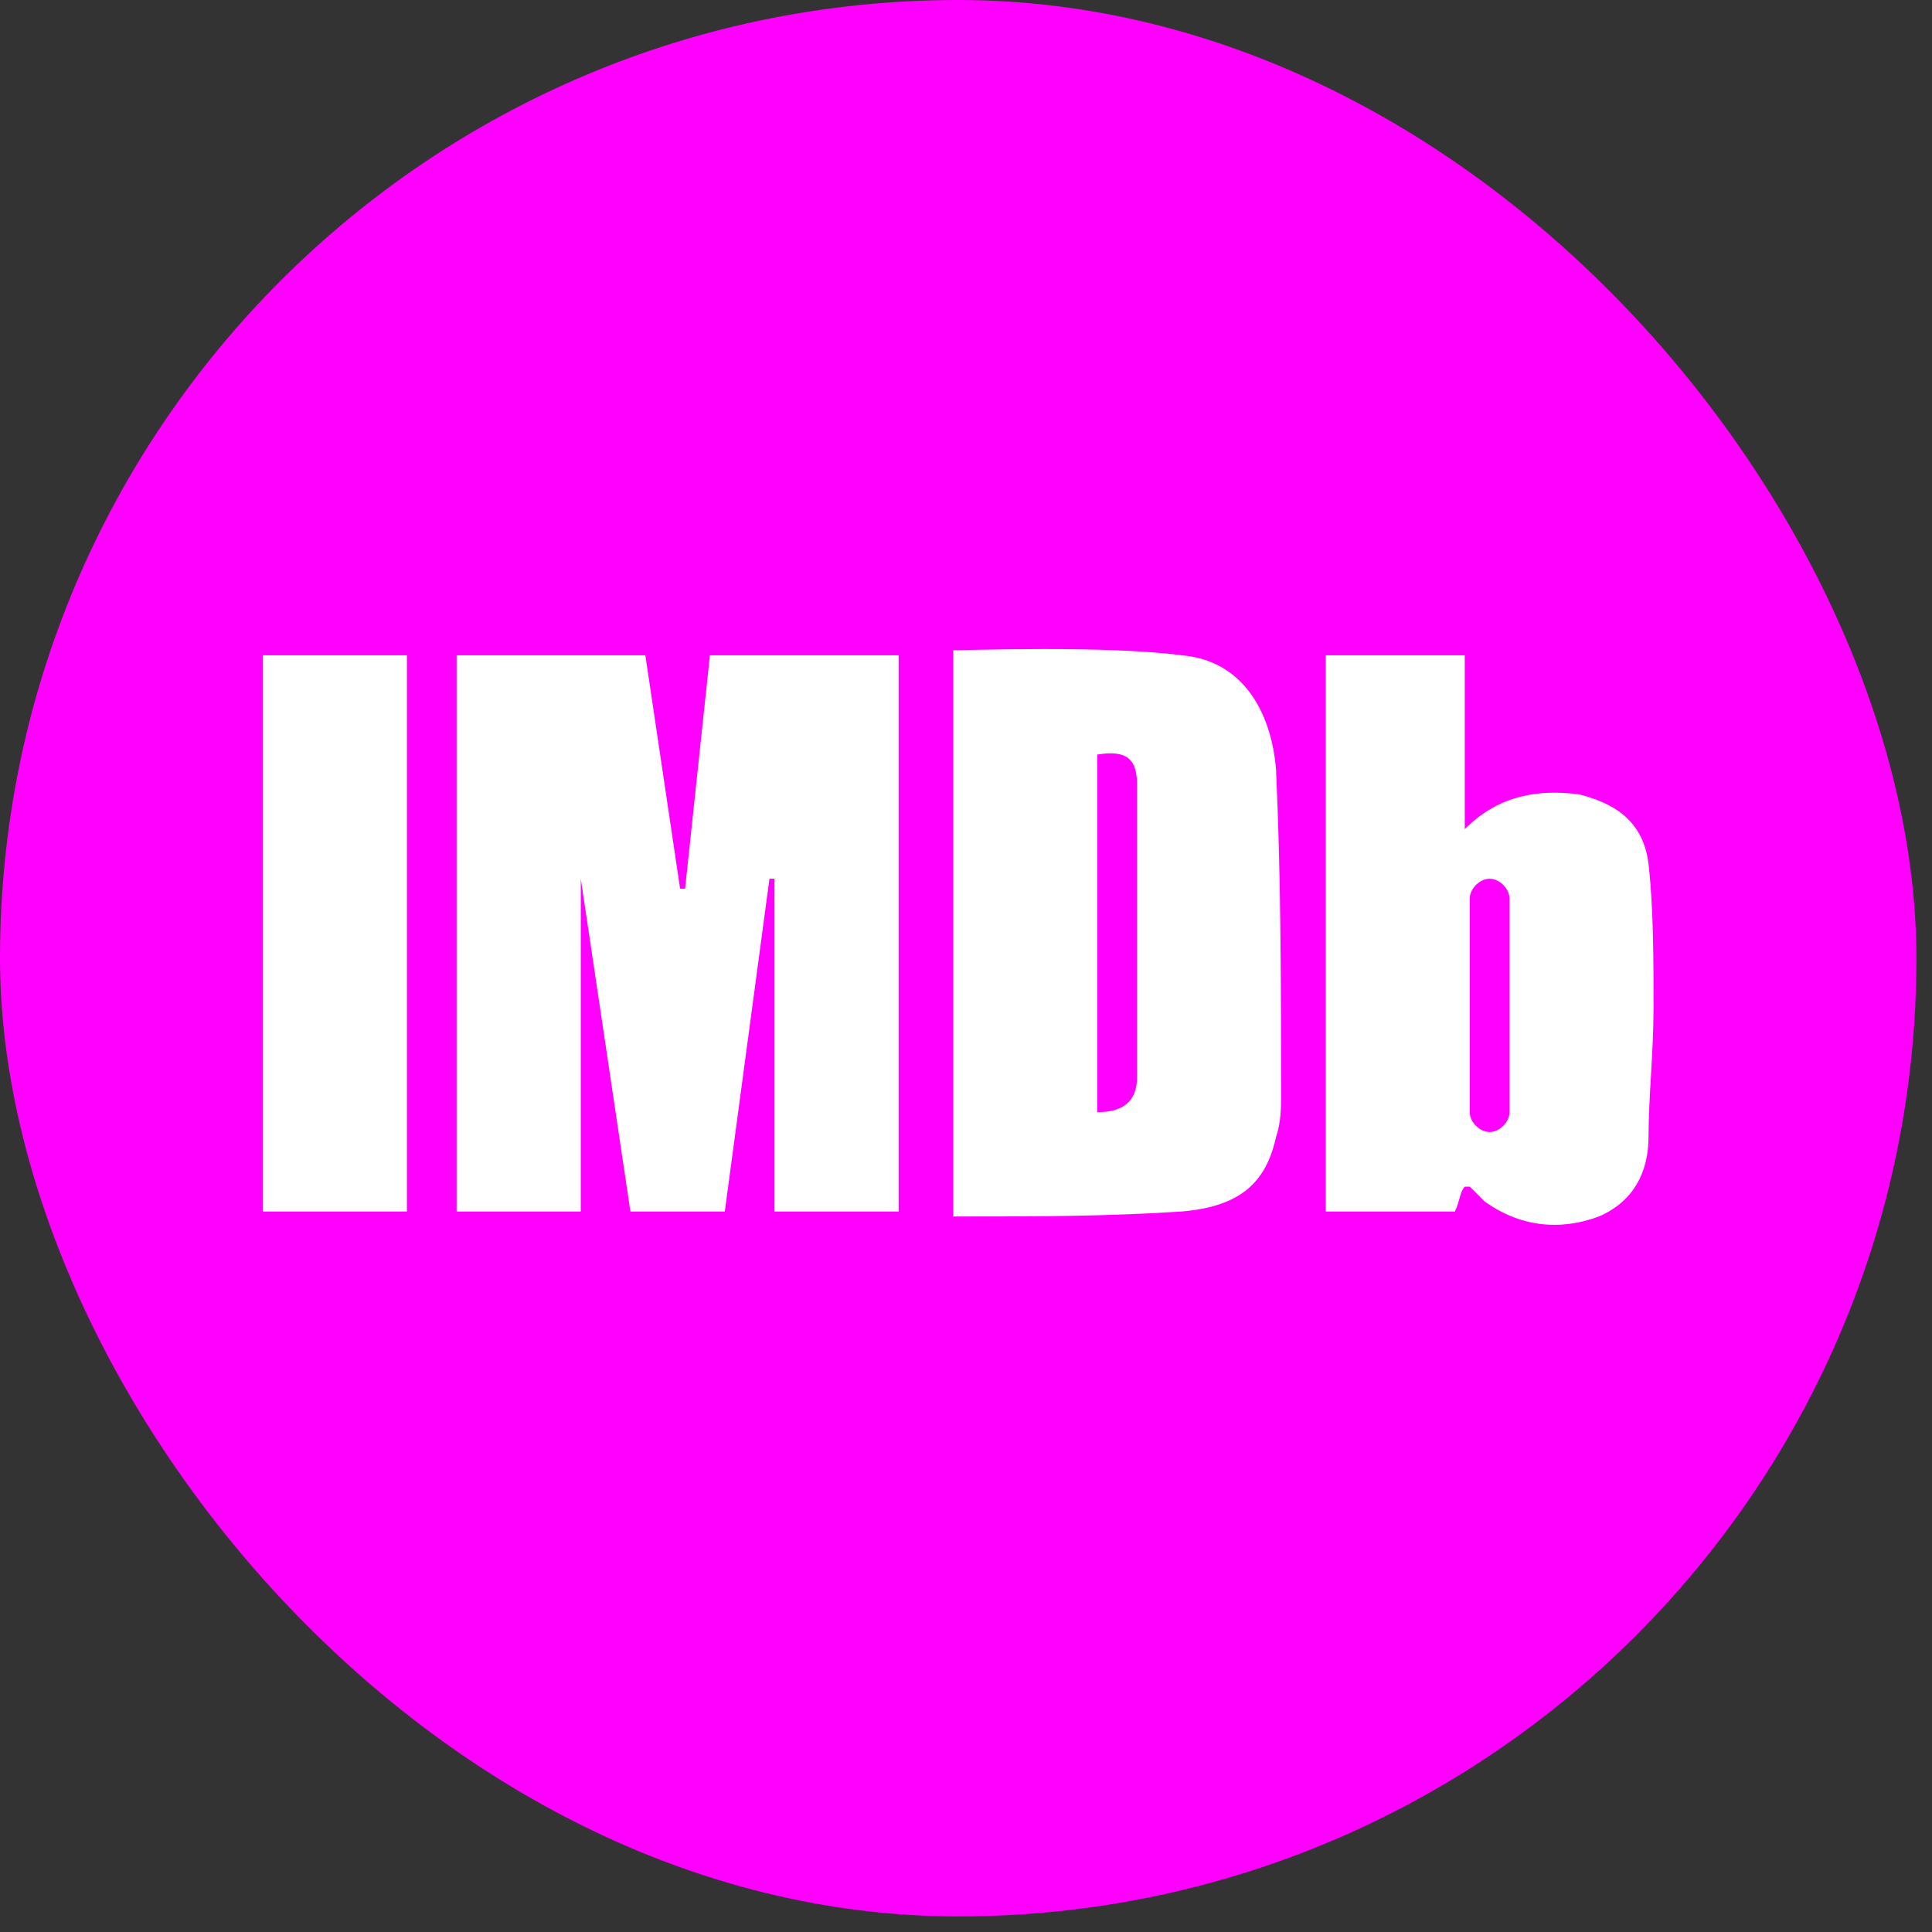
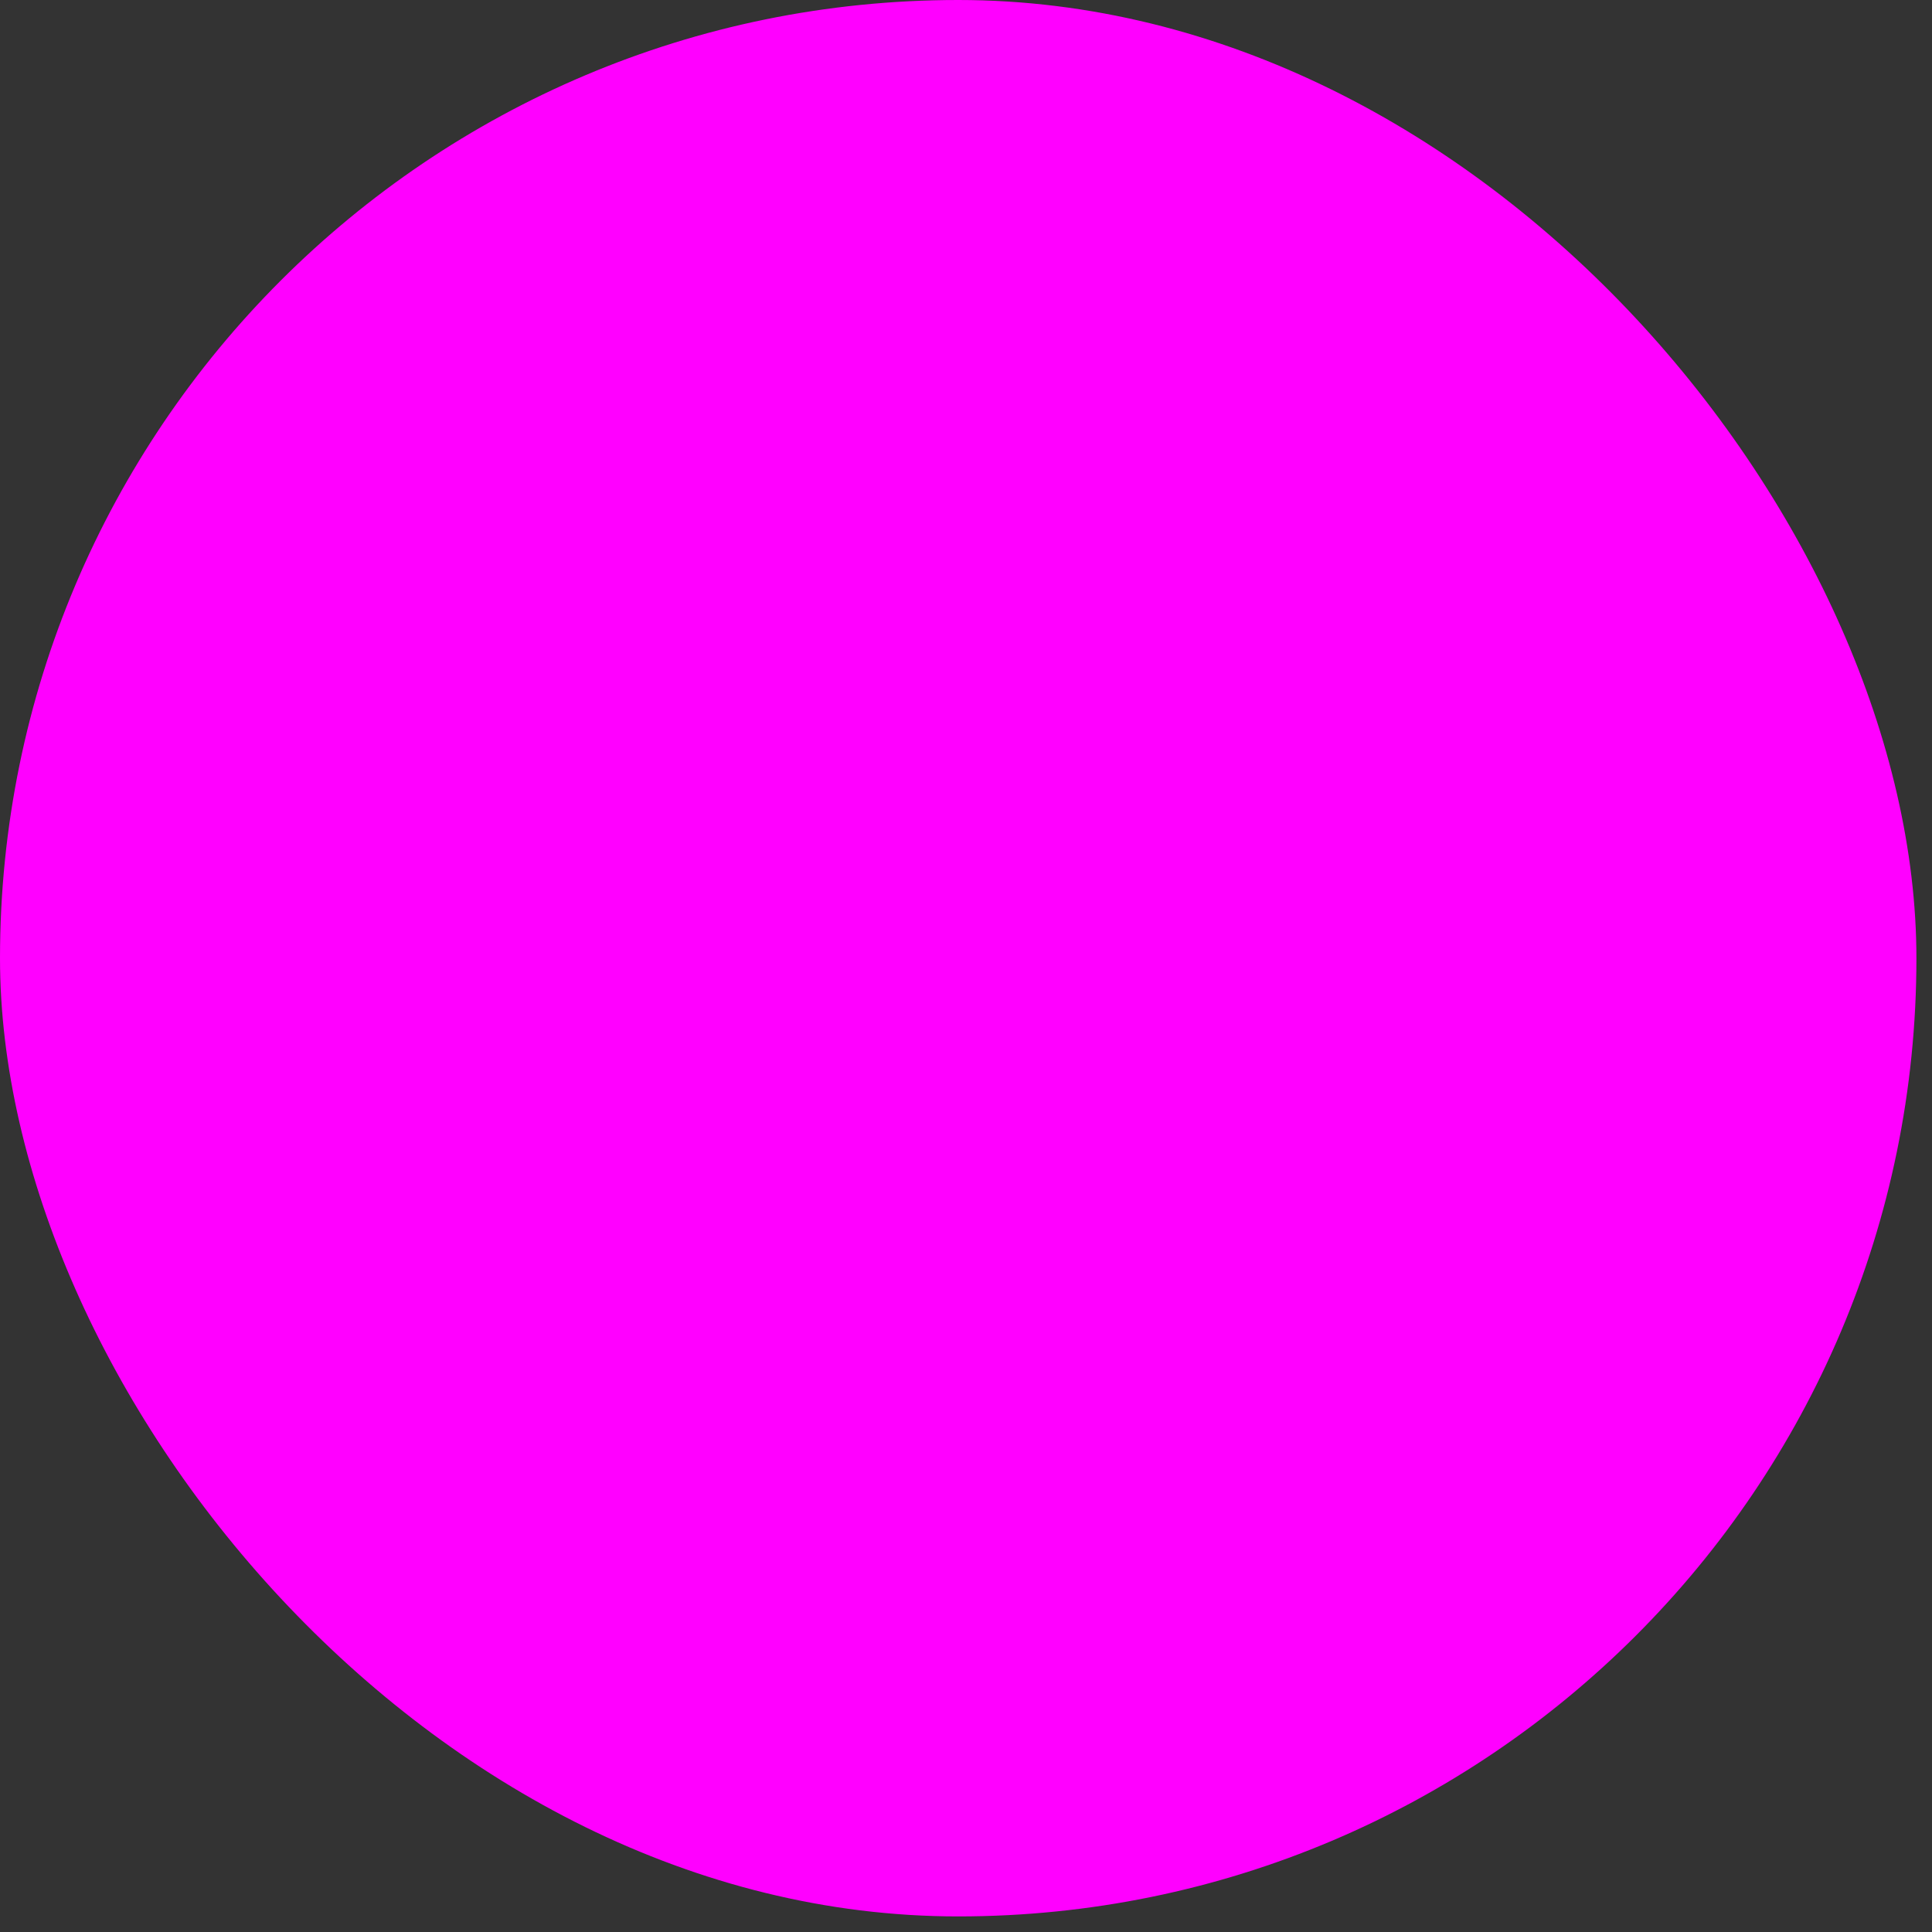
<svg xmlns="http://www.w3.org/2000/svg" width="62" height="62" viewBox="0 0 62 62" fill="none">
  <rect x="0" y="0" width="62" height="62" fill="#333333" stroke="none" />
  <rect width="61.5" height="61.5" rx="30.75" fill="#F0F" />
-   <path d="M18.638 38.878h-3.985v-17.85h6.057l1.115 7.49h.16l.796-7.49h6.057v17.85h-3.985V28.2h-.16L23.26 38.878h-3.03L18.638 28.2v10.678zm11.794-18.009c.637 0 5.1-.16 7.49.16 1.913.159 2.869 1.752 3.028 3.665.16 3.506.16 7.012.16 10.518 0 .32 0 .797-.16 1.275-.318 1.435-1.115 2.232-3.028 2.391-2.39.16-4.781.16-7.012.16h-.319v-18.17h-.16zm4.78 3.347V35.69c.798 0 1.276-.32 1.276-1.116v-9.403c0-.797-.319-1.116-1.275-.956zM8.438 38.878v-17.85h4.621v17.85H8.438zm44.465-11.156c-.16-1.275-.956-1.913-2.23-2.231-1.276-.16-2.55 0-3.667 1.115v-5.578h-4.462v17.85h4.144c.16-.319.16-.637.318-.797h.16l.478.478c1.116.797 2.39.957 3.666.479 1.115-.479 1.593-1.435 1.593-2.55 0-1.276.16-2.71.16-4.144 0-1.594 0-3.188-.16-4.622zm-4.462 7.969c0 .318-.319.637-.638.637-.318 0-.637-.319-.637-.637v-6.854c0-.318.319-.637.637-.637.32 0 .638.319.638.637v6.854z" fill="#fff" />
</svg>